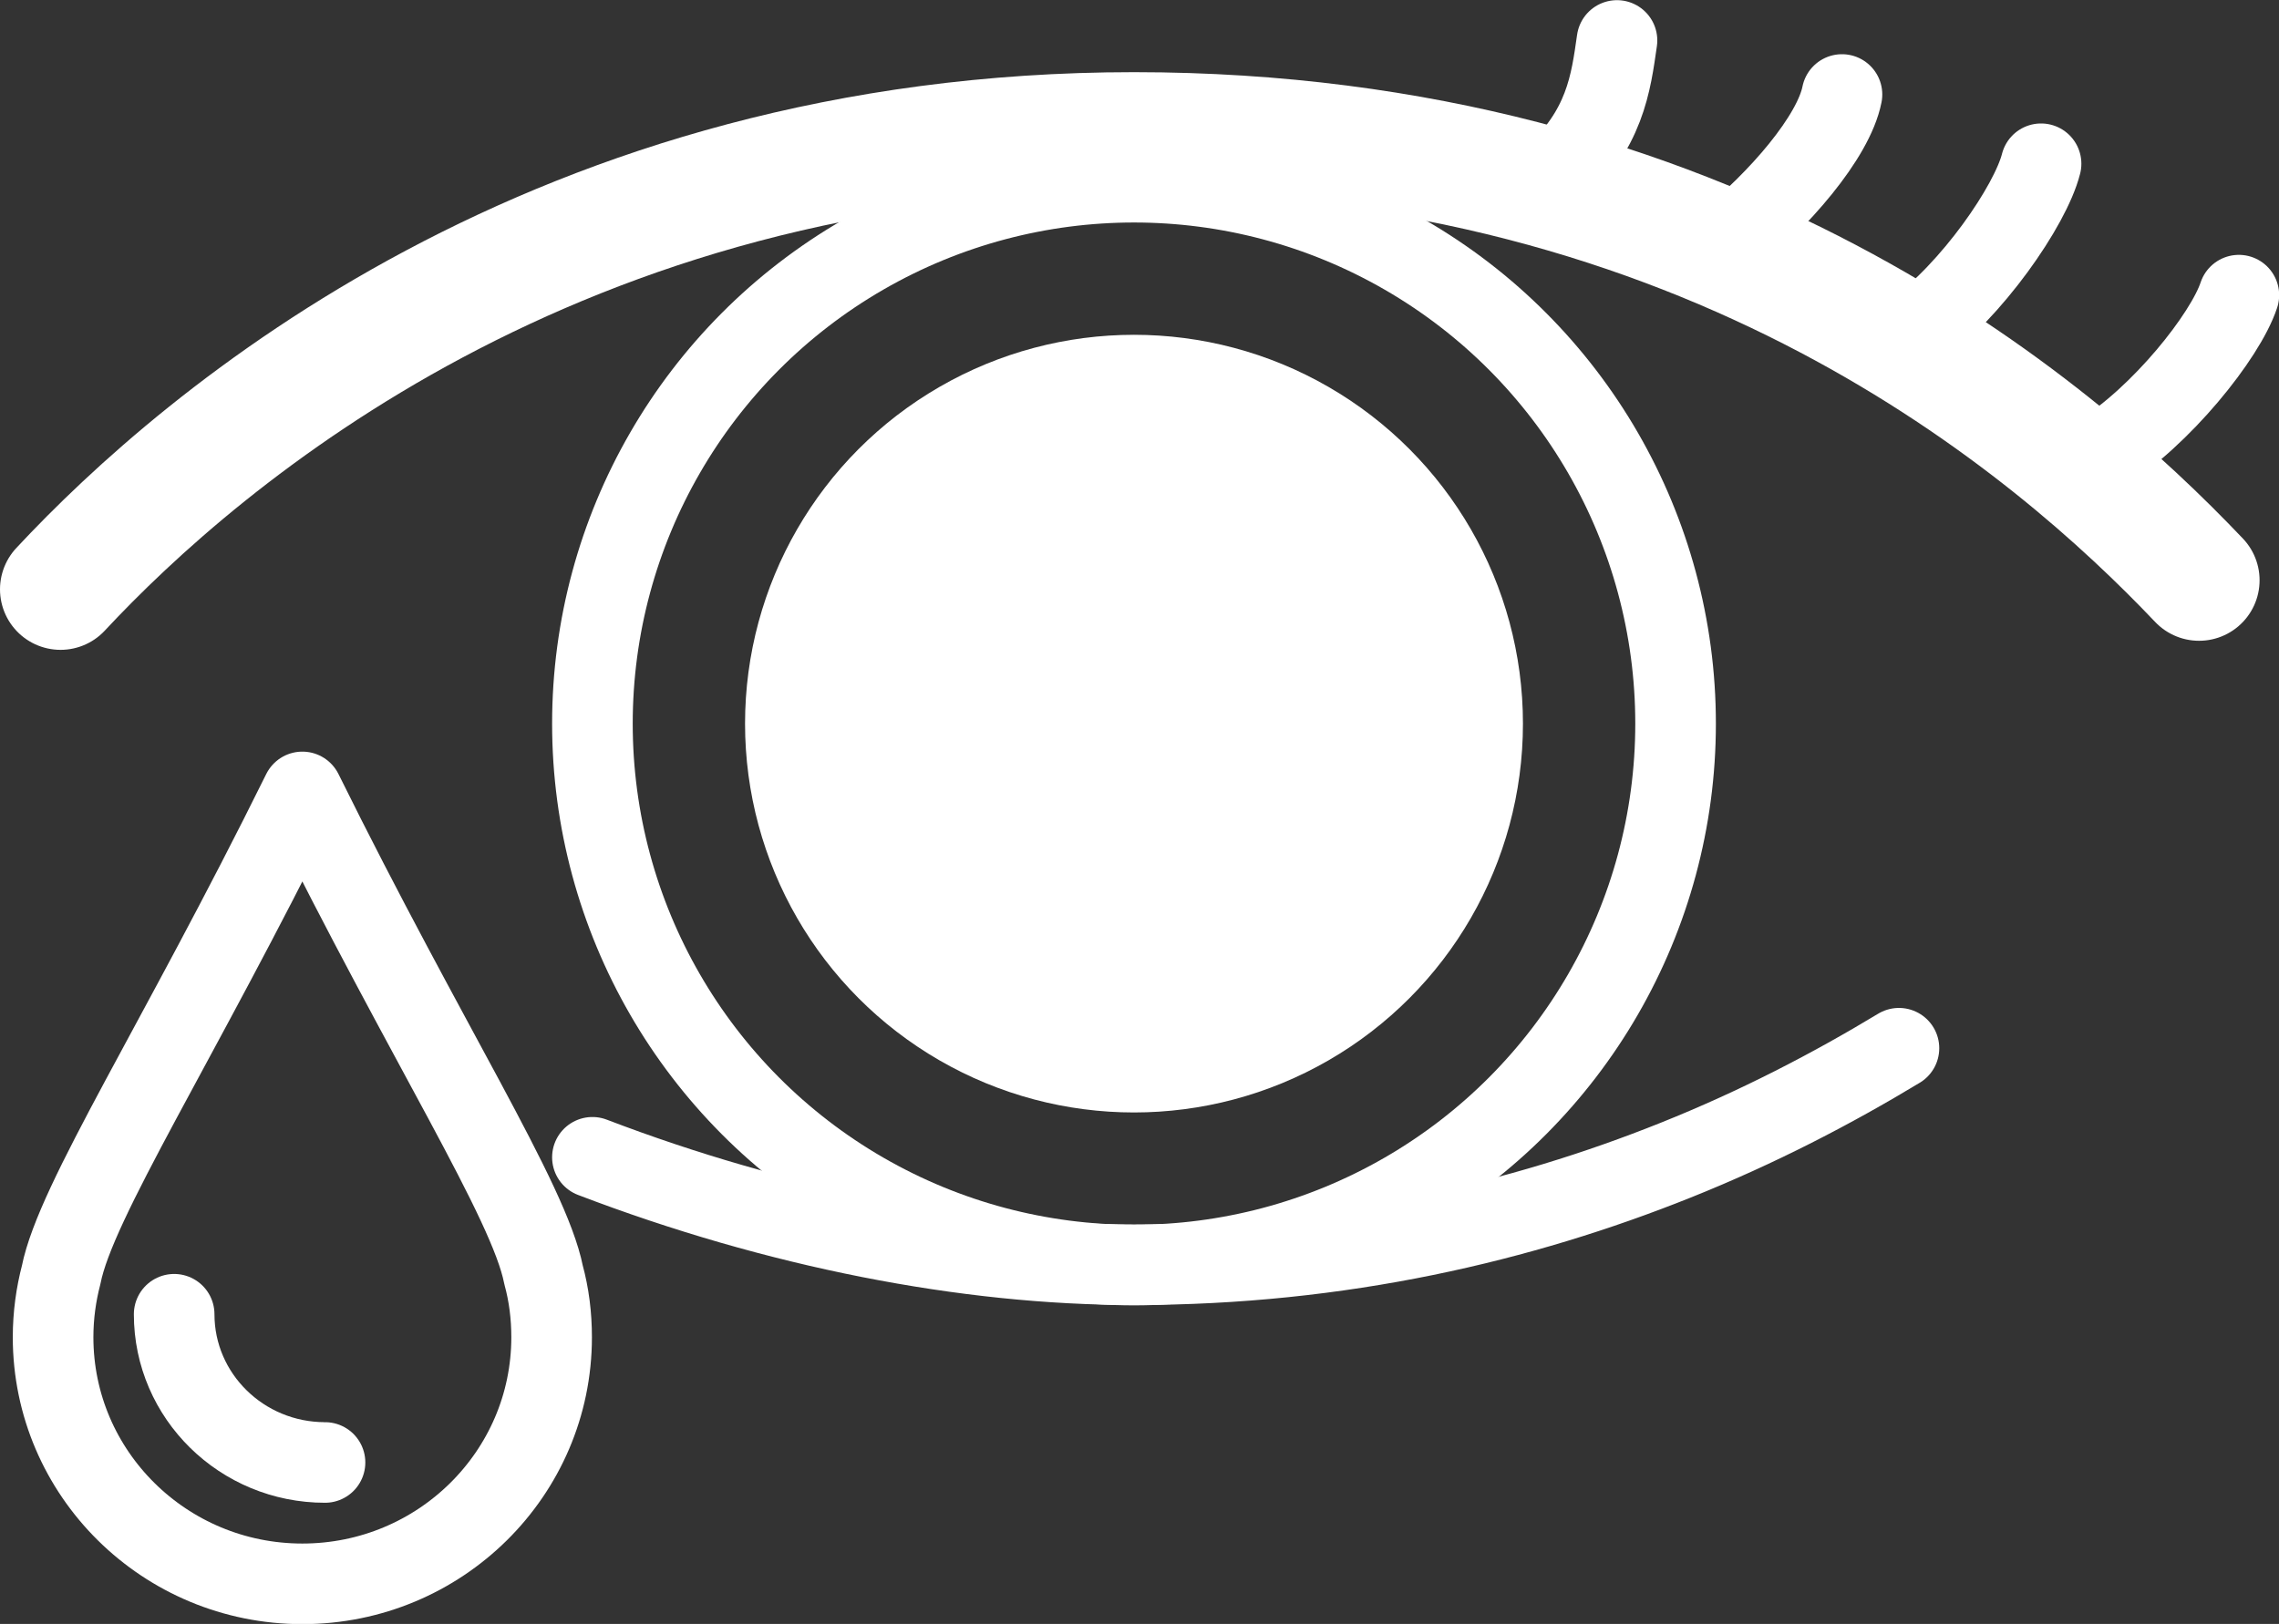
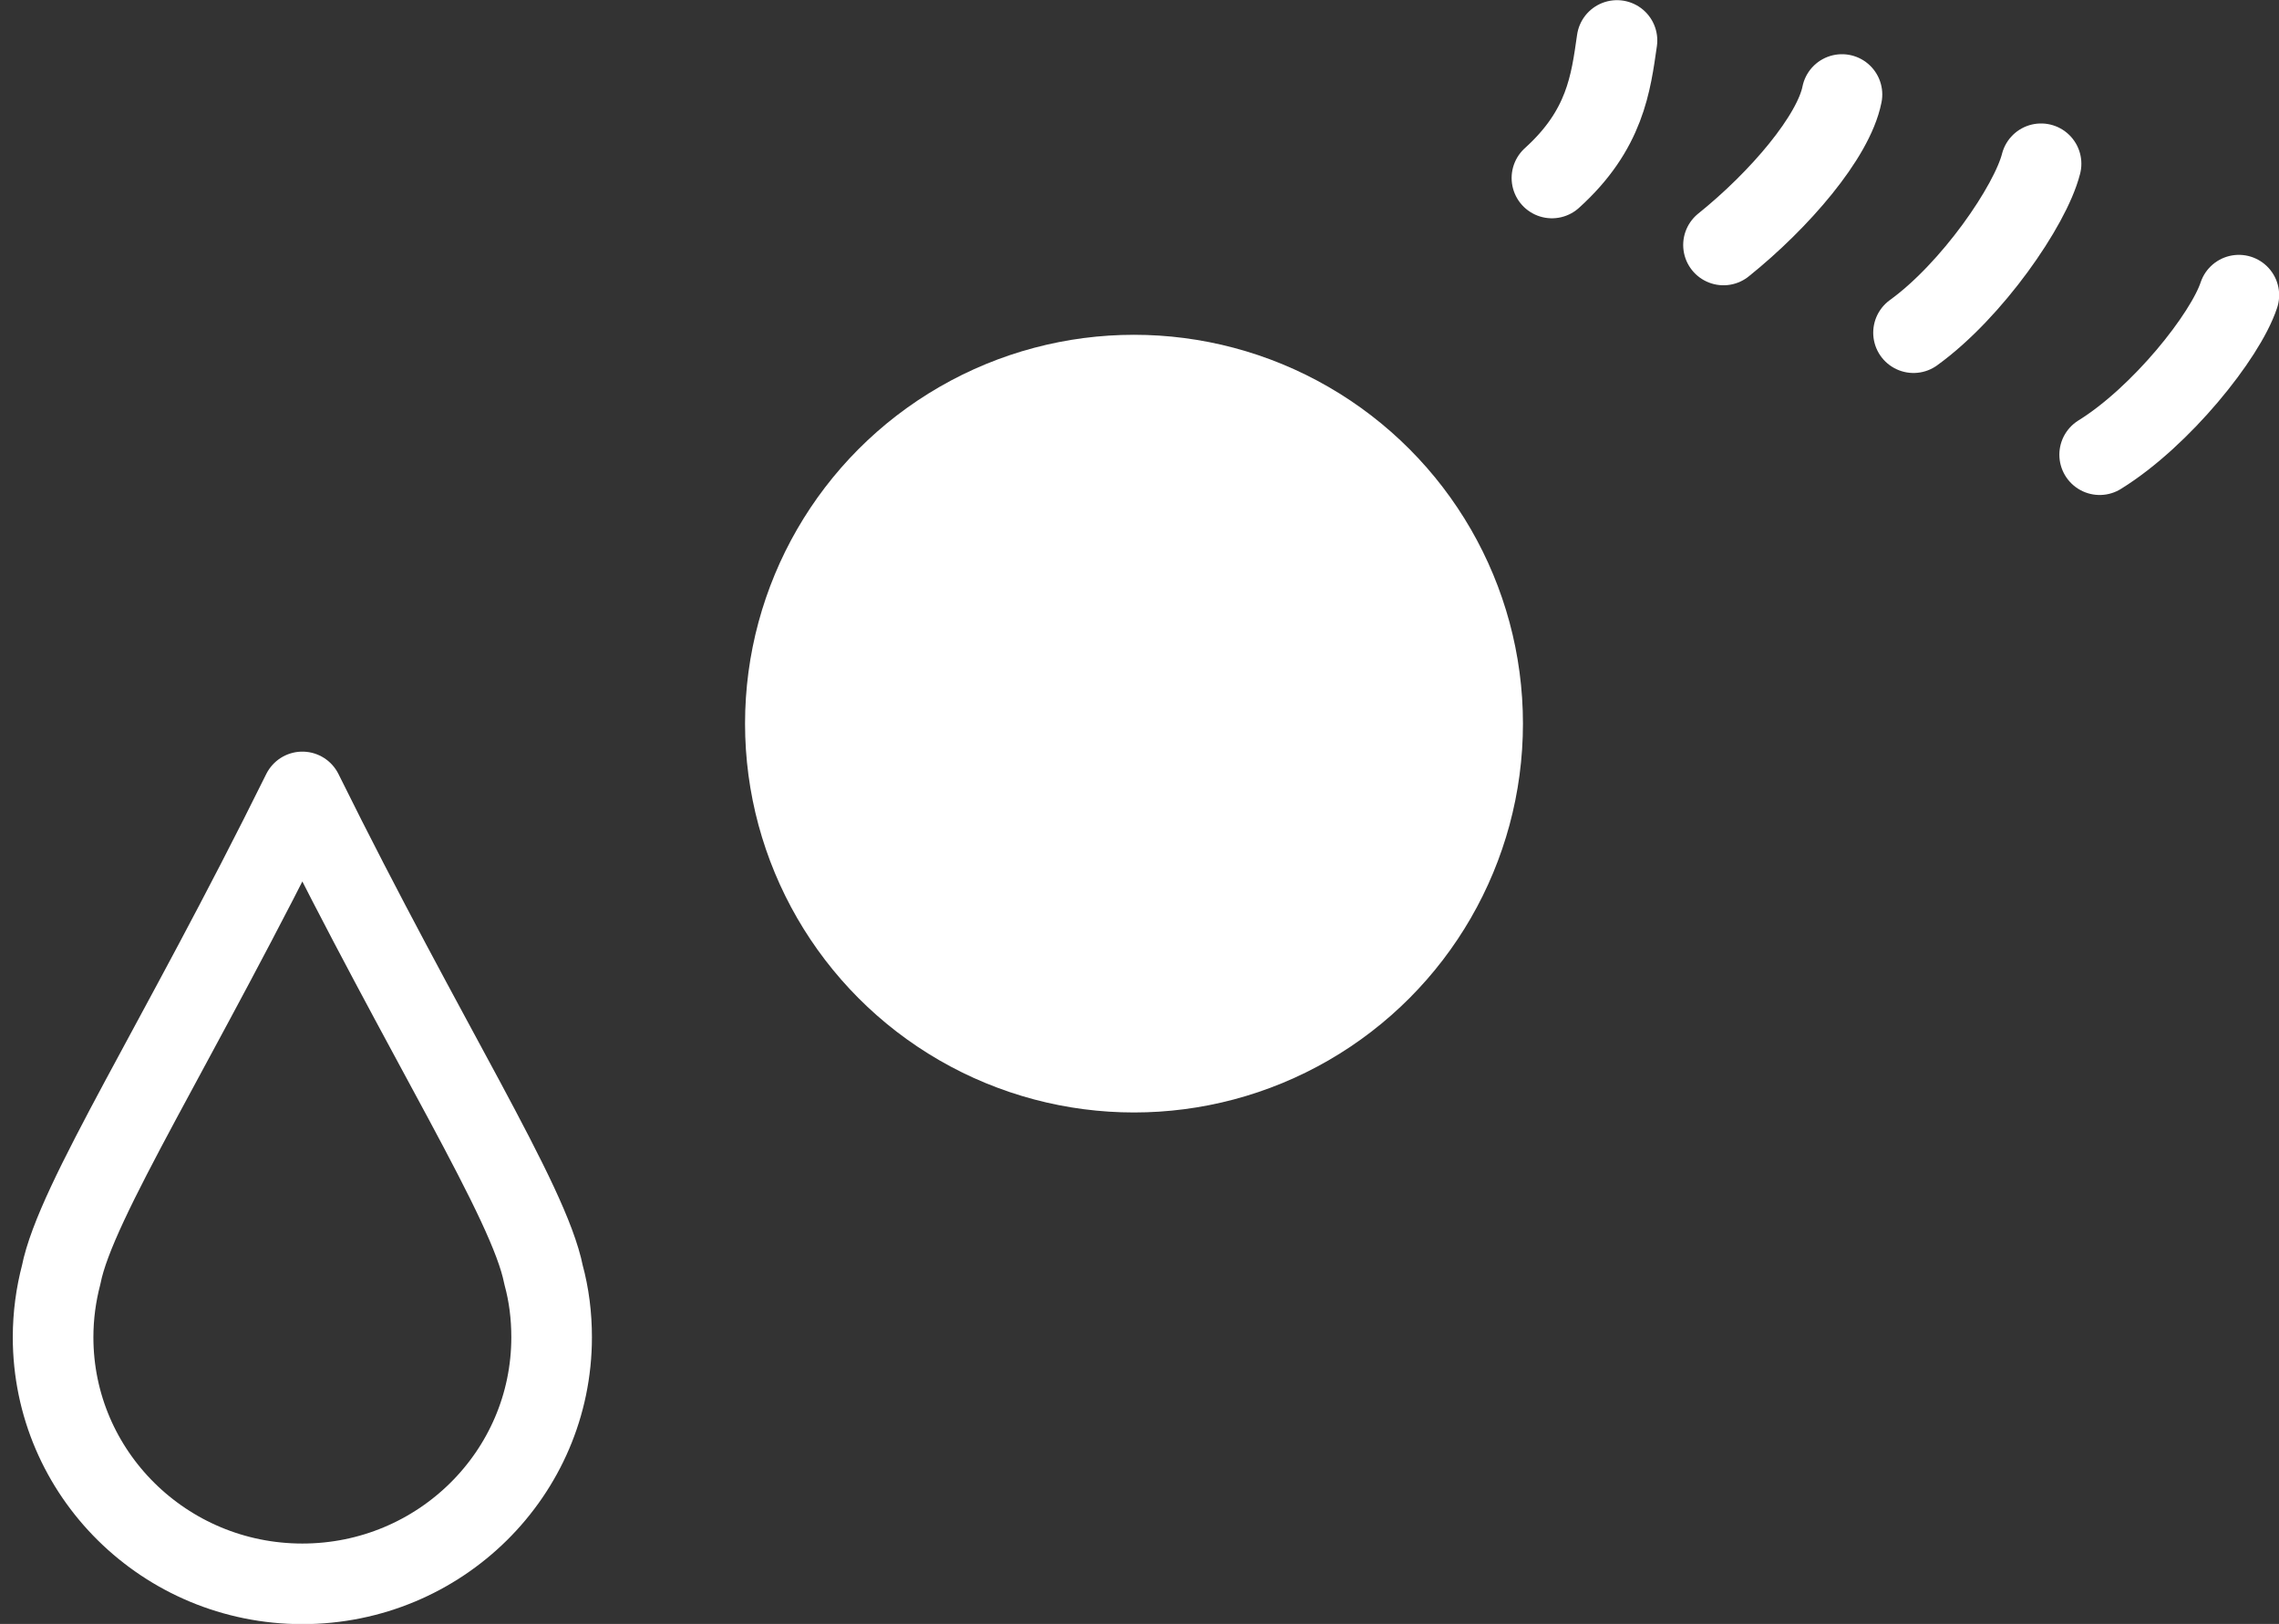
<svg xmlns="http://www.w3.org/2000/svg" viewBox="0 0 70.4 50.18">
  <rect x="0" y="0" width="70.4" height="50.18" fill="#333333" stroke="none" />
  <g stroke="#fff" stroke-linecap="round" stroke-linejoin="round">
-     <path d="m1.87 18.21c4.38-4.7 15.36-14.11 33.16-14.11s28.35 9.04 32.9 13.83" fill="none" stroke-width="3.74" />
    <g stroke-width="2.49">
-       <path d="m58.66 32.39c-2.05 1.24-4.35 2.44-6.9 3.46-4.74 1.9-10.33 3.23-16.73 3.23-5.17 0-11.03-1.14-16.73-3.32" fill="none" />
-       <circle cx="35.03" cy="22.36" fill="none" r="16.73" />
      <circle cx="35.03" cy="22.36" fill="#fff" r="10.77" />
      <path d="m49.95 1.25c-.19 1.32-.36 2.76-2.01 4.25" fill="none" />
      <path d="m56.9 2.92c-.26 1.31-1.93 3.26-3.66 4.65" fill="none" />
      <path d="m63.05 5.06c-.33 1.3-2.14 3.92-3.94 5.22" fill="none" />
      <path d="m69.16 9.12c-.42 1.27-2.41 3.76-4.3 4.93" fill="none" />
      <path d="m16.79 39.39c-.45-2.28-3.6-7.13-7.45-14.92-3.85 7.79-7 12.64-7.45 14.92-.16.61-.25 1.26-.25 1.93 0 4.21 3.45 7.62 7.7 7.62s7.7-3.41 7.7-7.62c0-.66-.08-1.31-.25-1.93z" fill="none" />
-       <path d="m10.04 45.19c-2.57 0-4.66-2.05-4.66-4.58" fill="none" />
    </g>
  </g>
</svg>